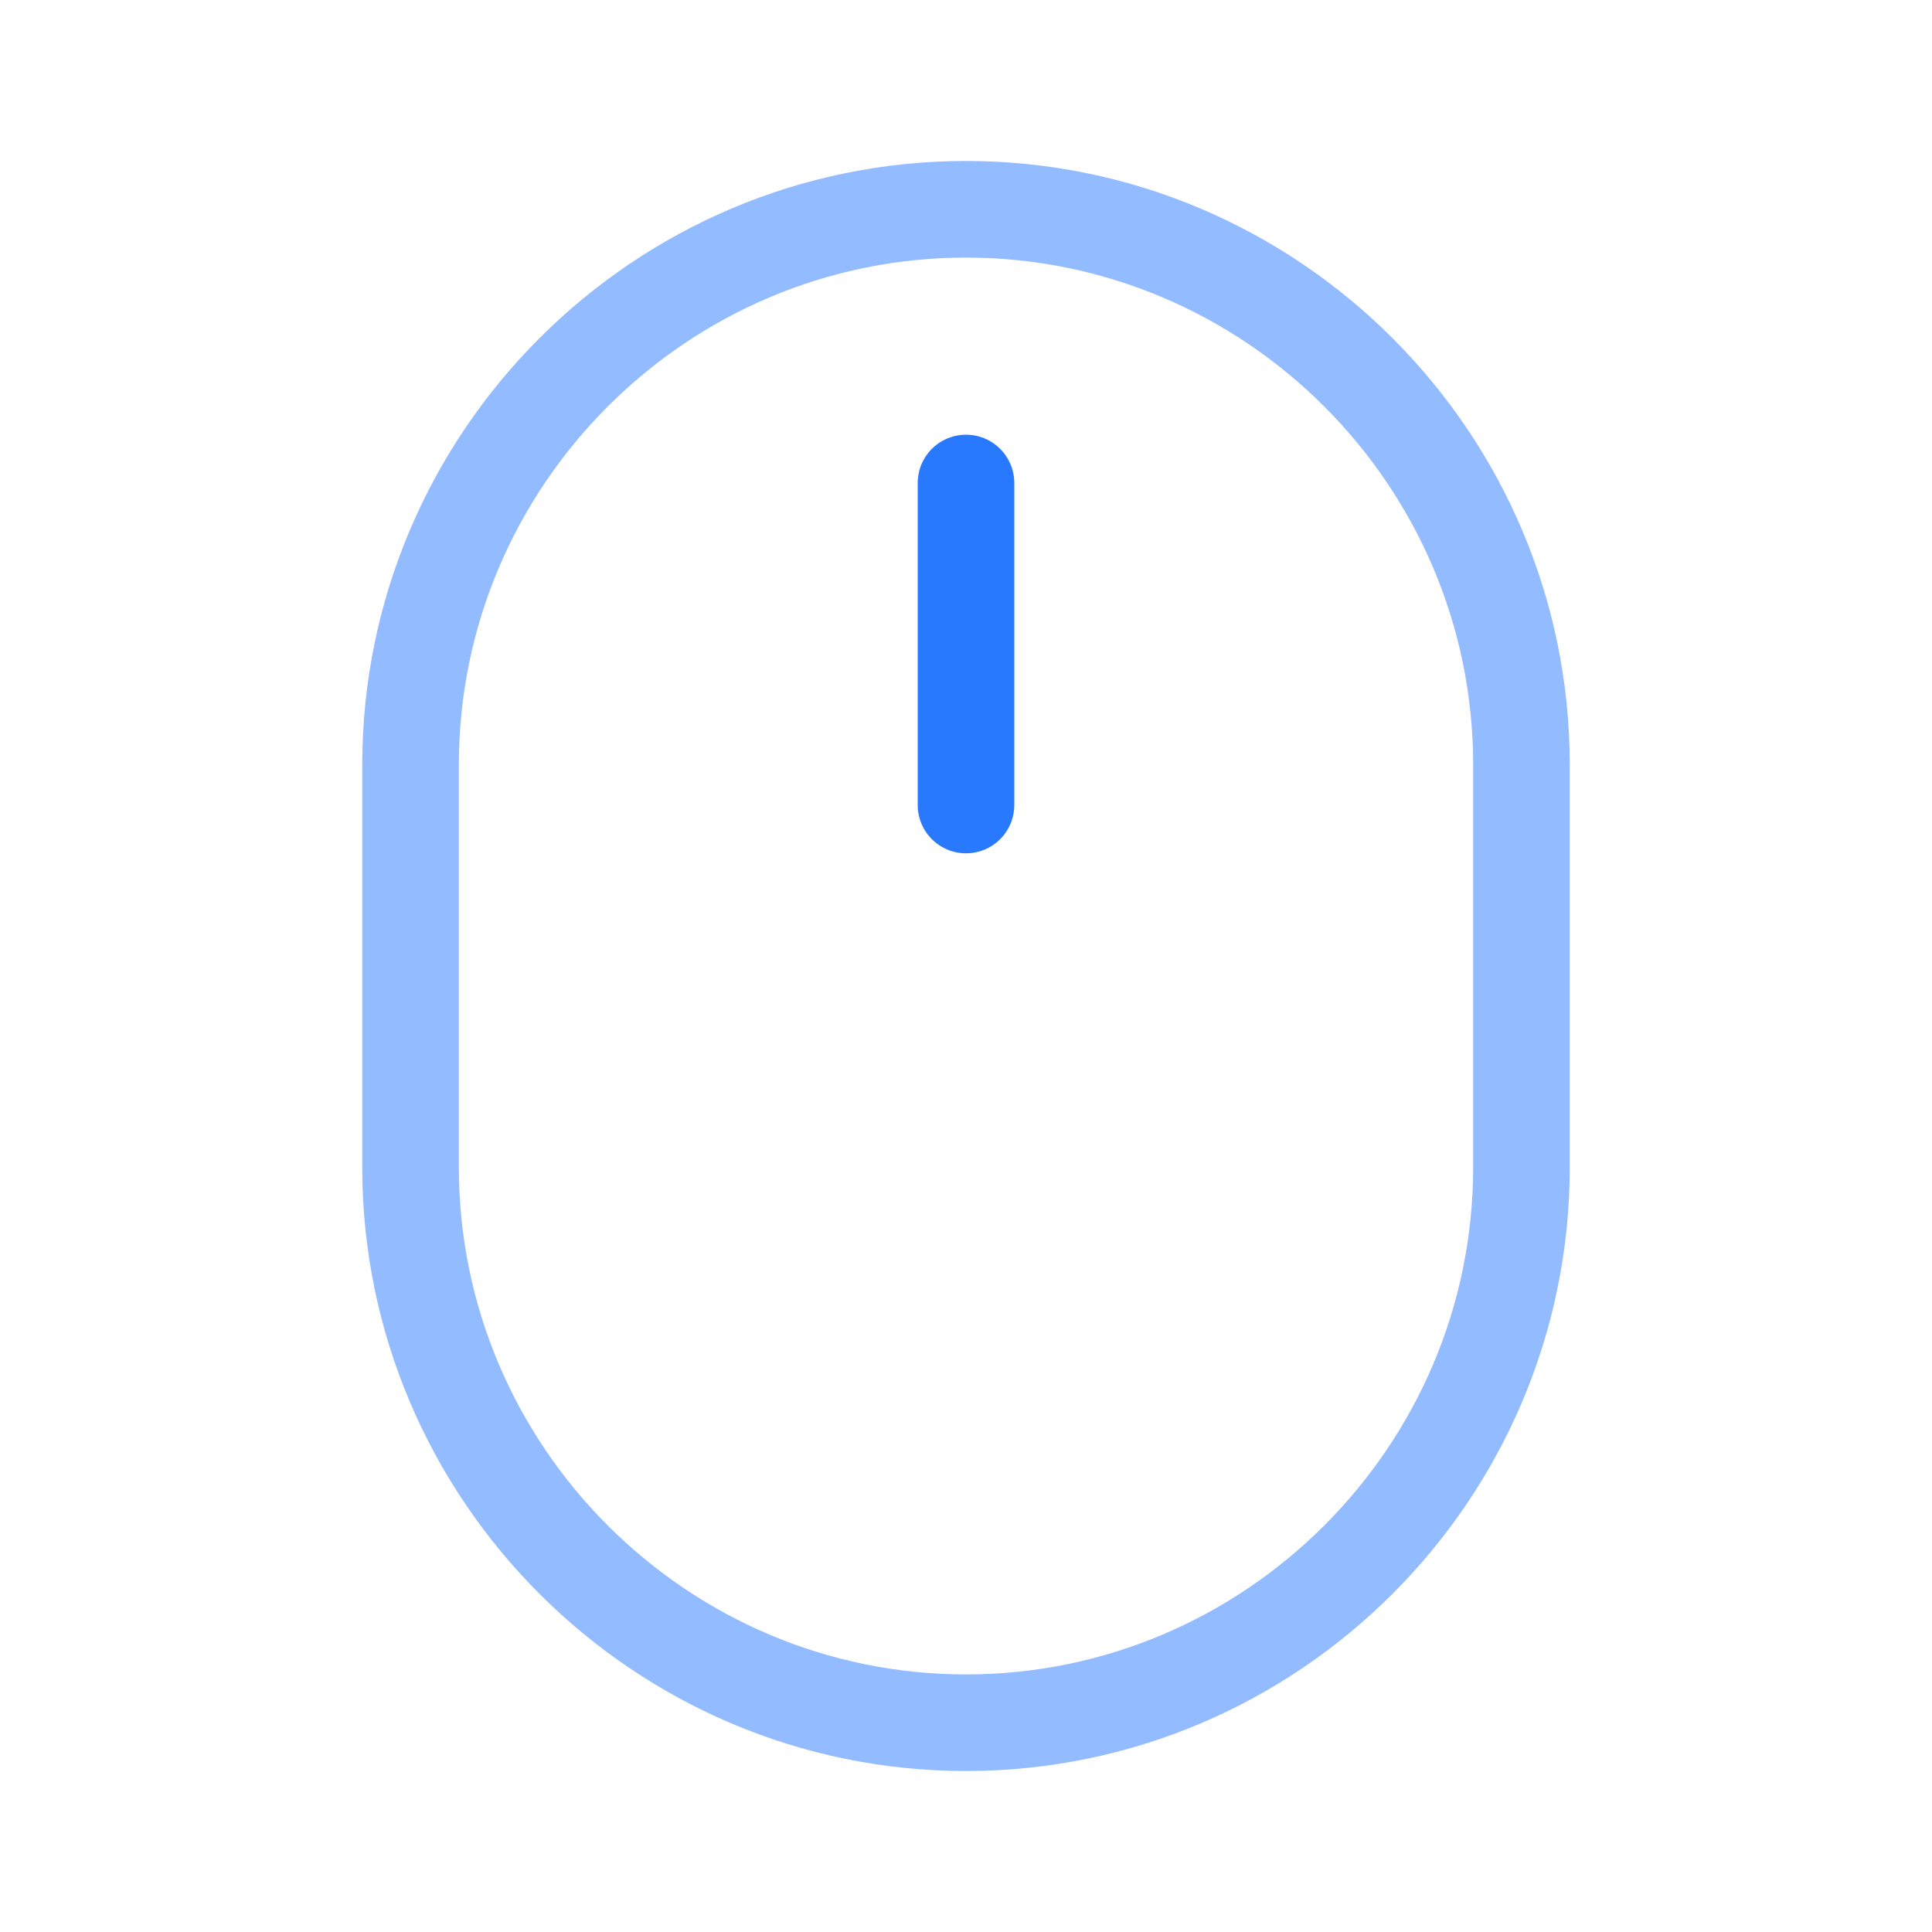
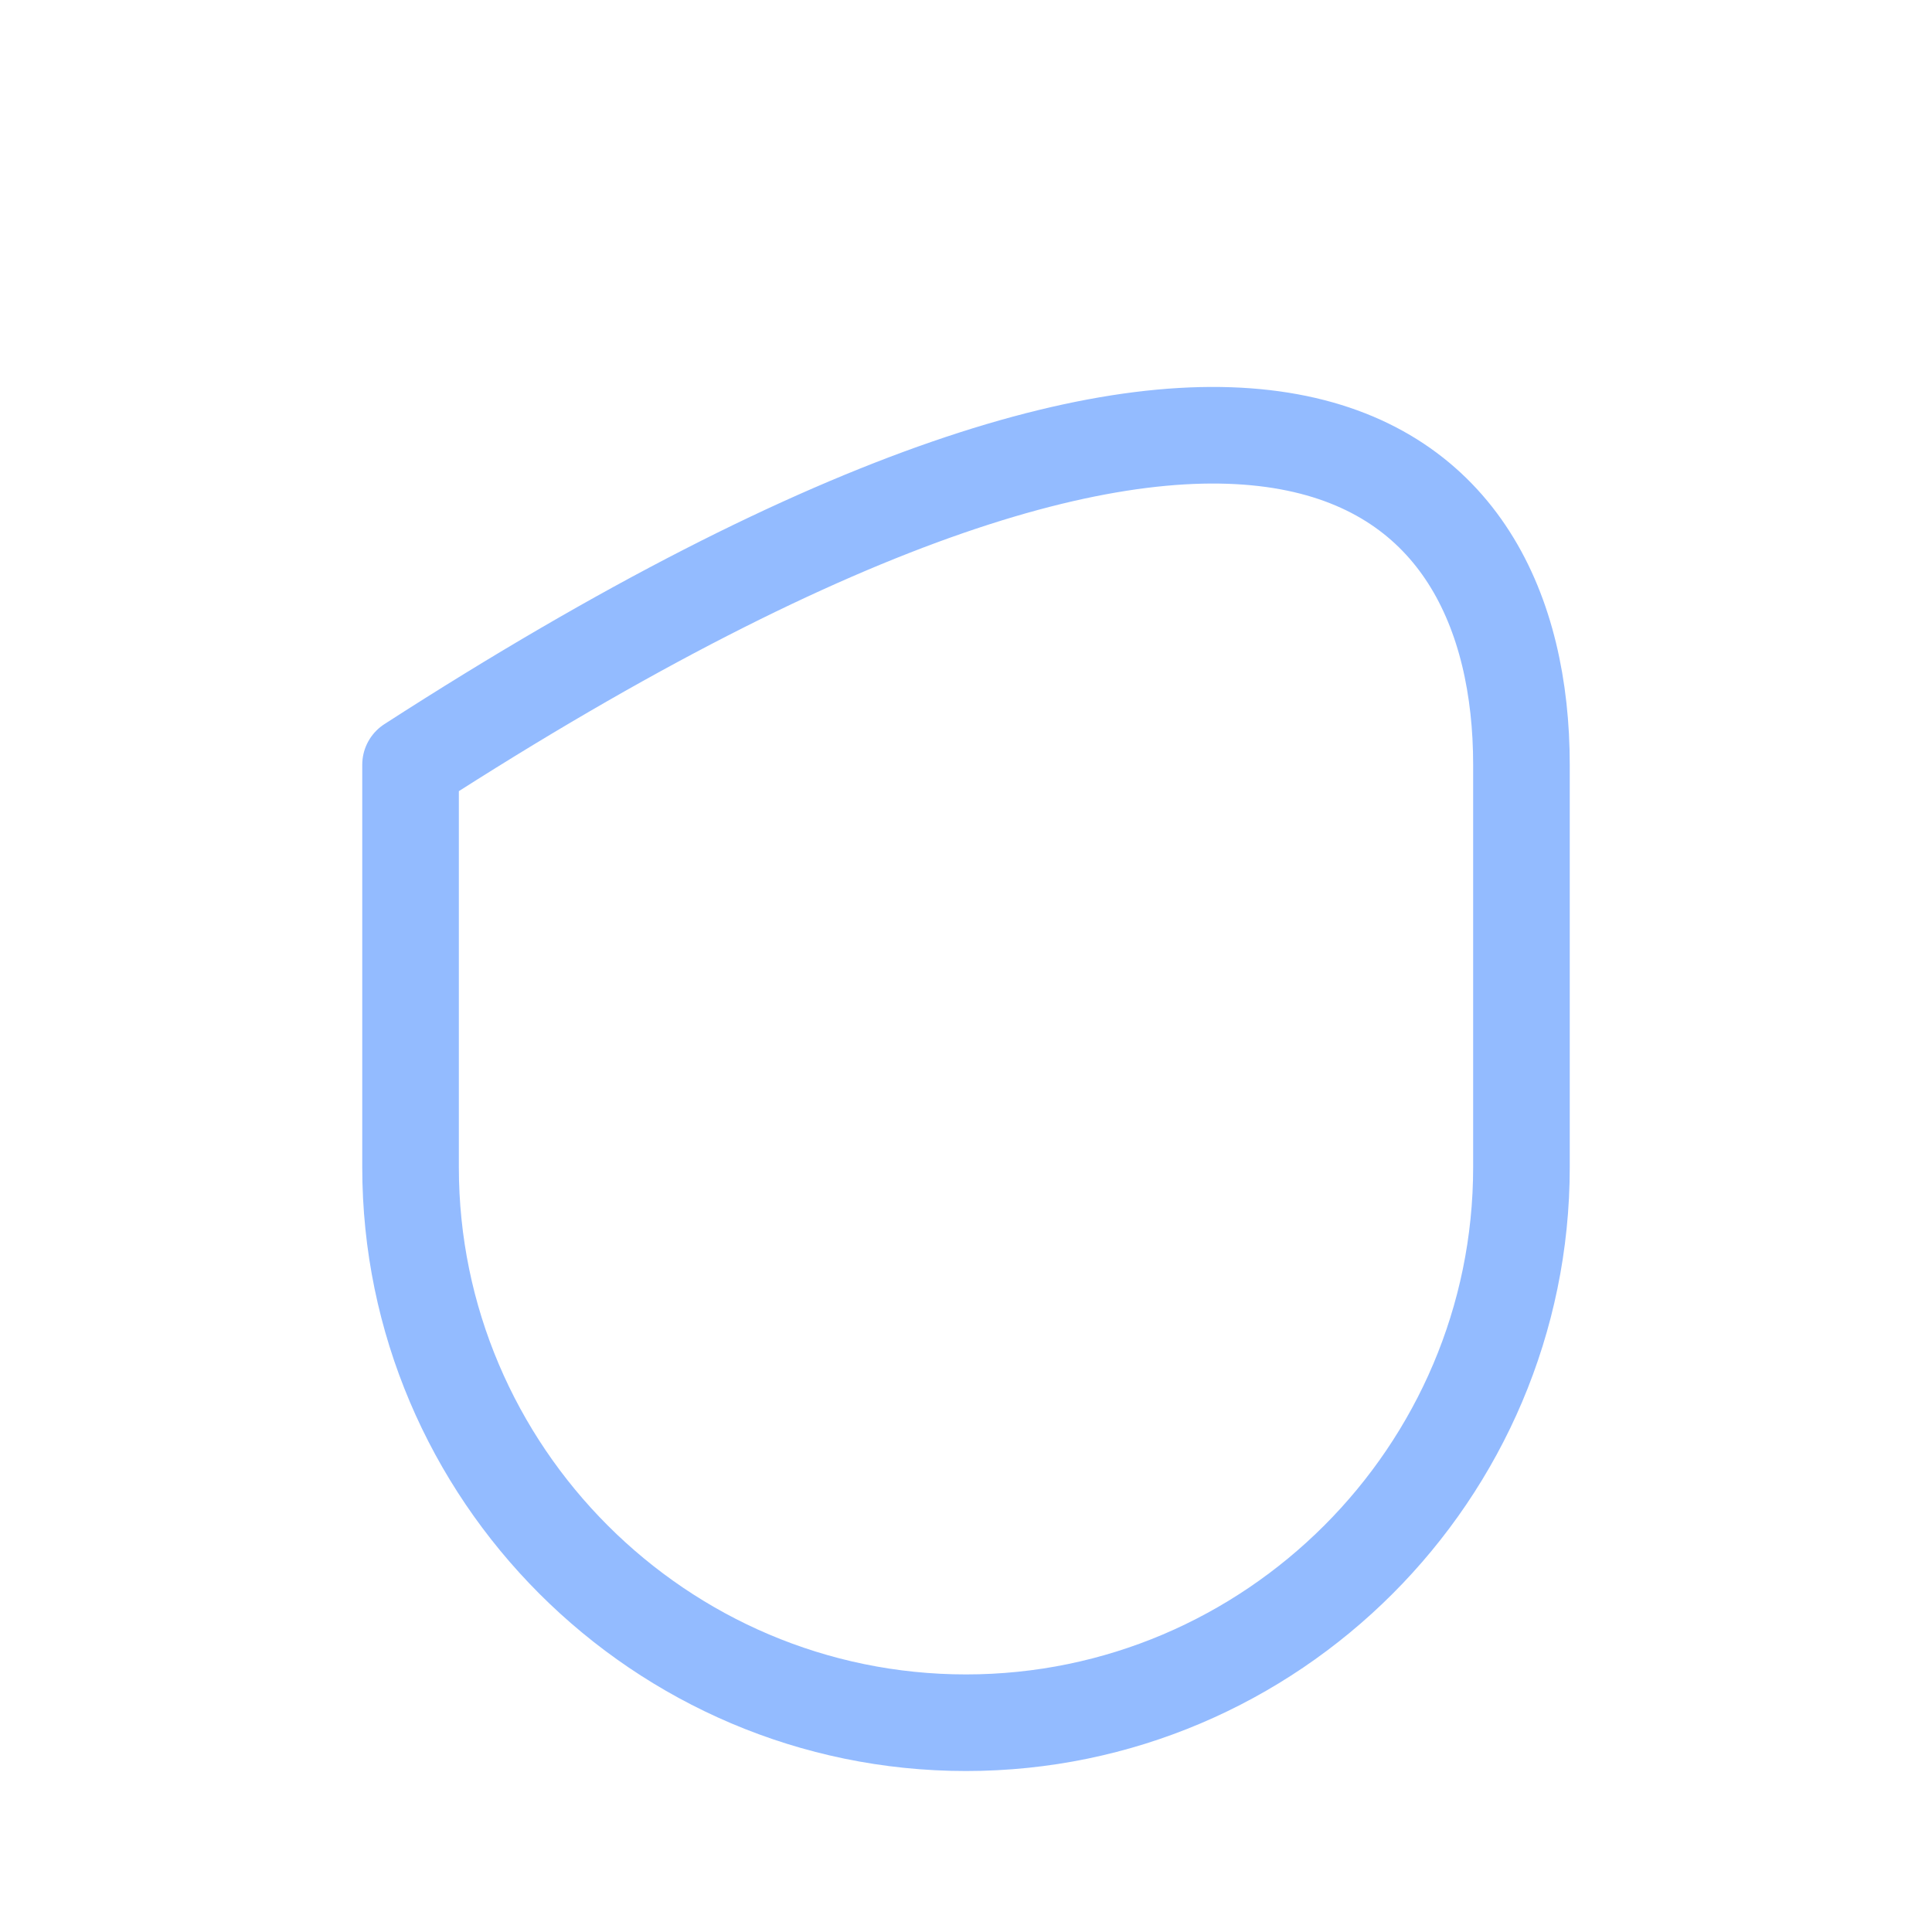
<svg xmlns="http://www.w3.org/2000/svg" width="40" height="40" viewBox="0 0 40 40" fill="none">
-   <path opacity="0.5" d="M31.5 24.167C31.5 30.498 26.331 35.667 20 35.667C13.669 35.667 8.5 30.498 8.5 24.167V15.833C8.5 9.502 13.669 4.333 20 4.333C26.331 4.333 31.5 9.502 31.5 15.833V24.167Z" stroke="#2979FF" stroke-width="2" stroke-linecap="round" stroke-linejoin="round" />
-   <path d="M20 16.667V10" stroke="#2979FF" stroke-width="2" stroke-linecap="round" stroke-linejoin="round" />
+   <path opacity="0.5" d="M31.5 24.167C31.5 30.498 26.331 35.667 20 35.667C13.669 35.667 8.5 30.498 8.5 24.167V15.833C26.331 4.333 31.5 9.502 31.5 15.833V24.167Z" stroke="#2979FF" stroke-width="2" stroke-linecap="round" stroke-linejoin="round" />
</svg>